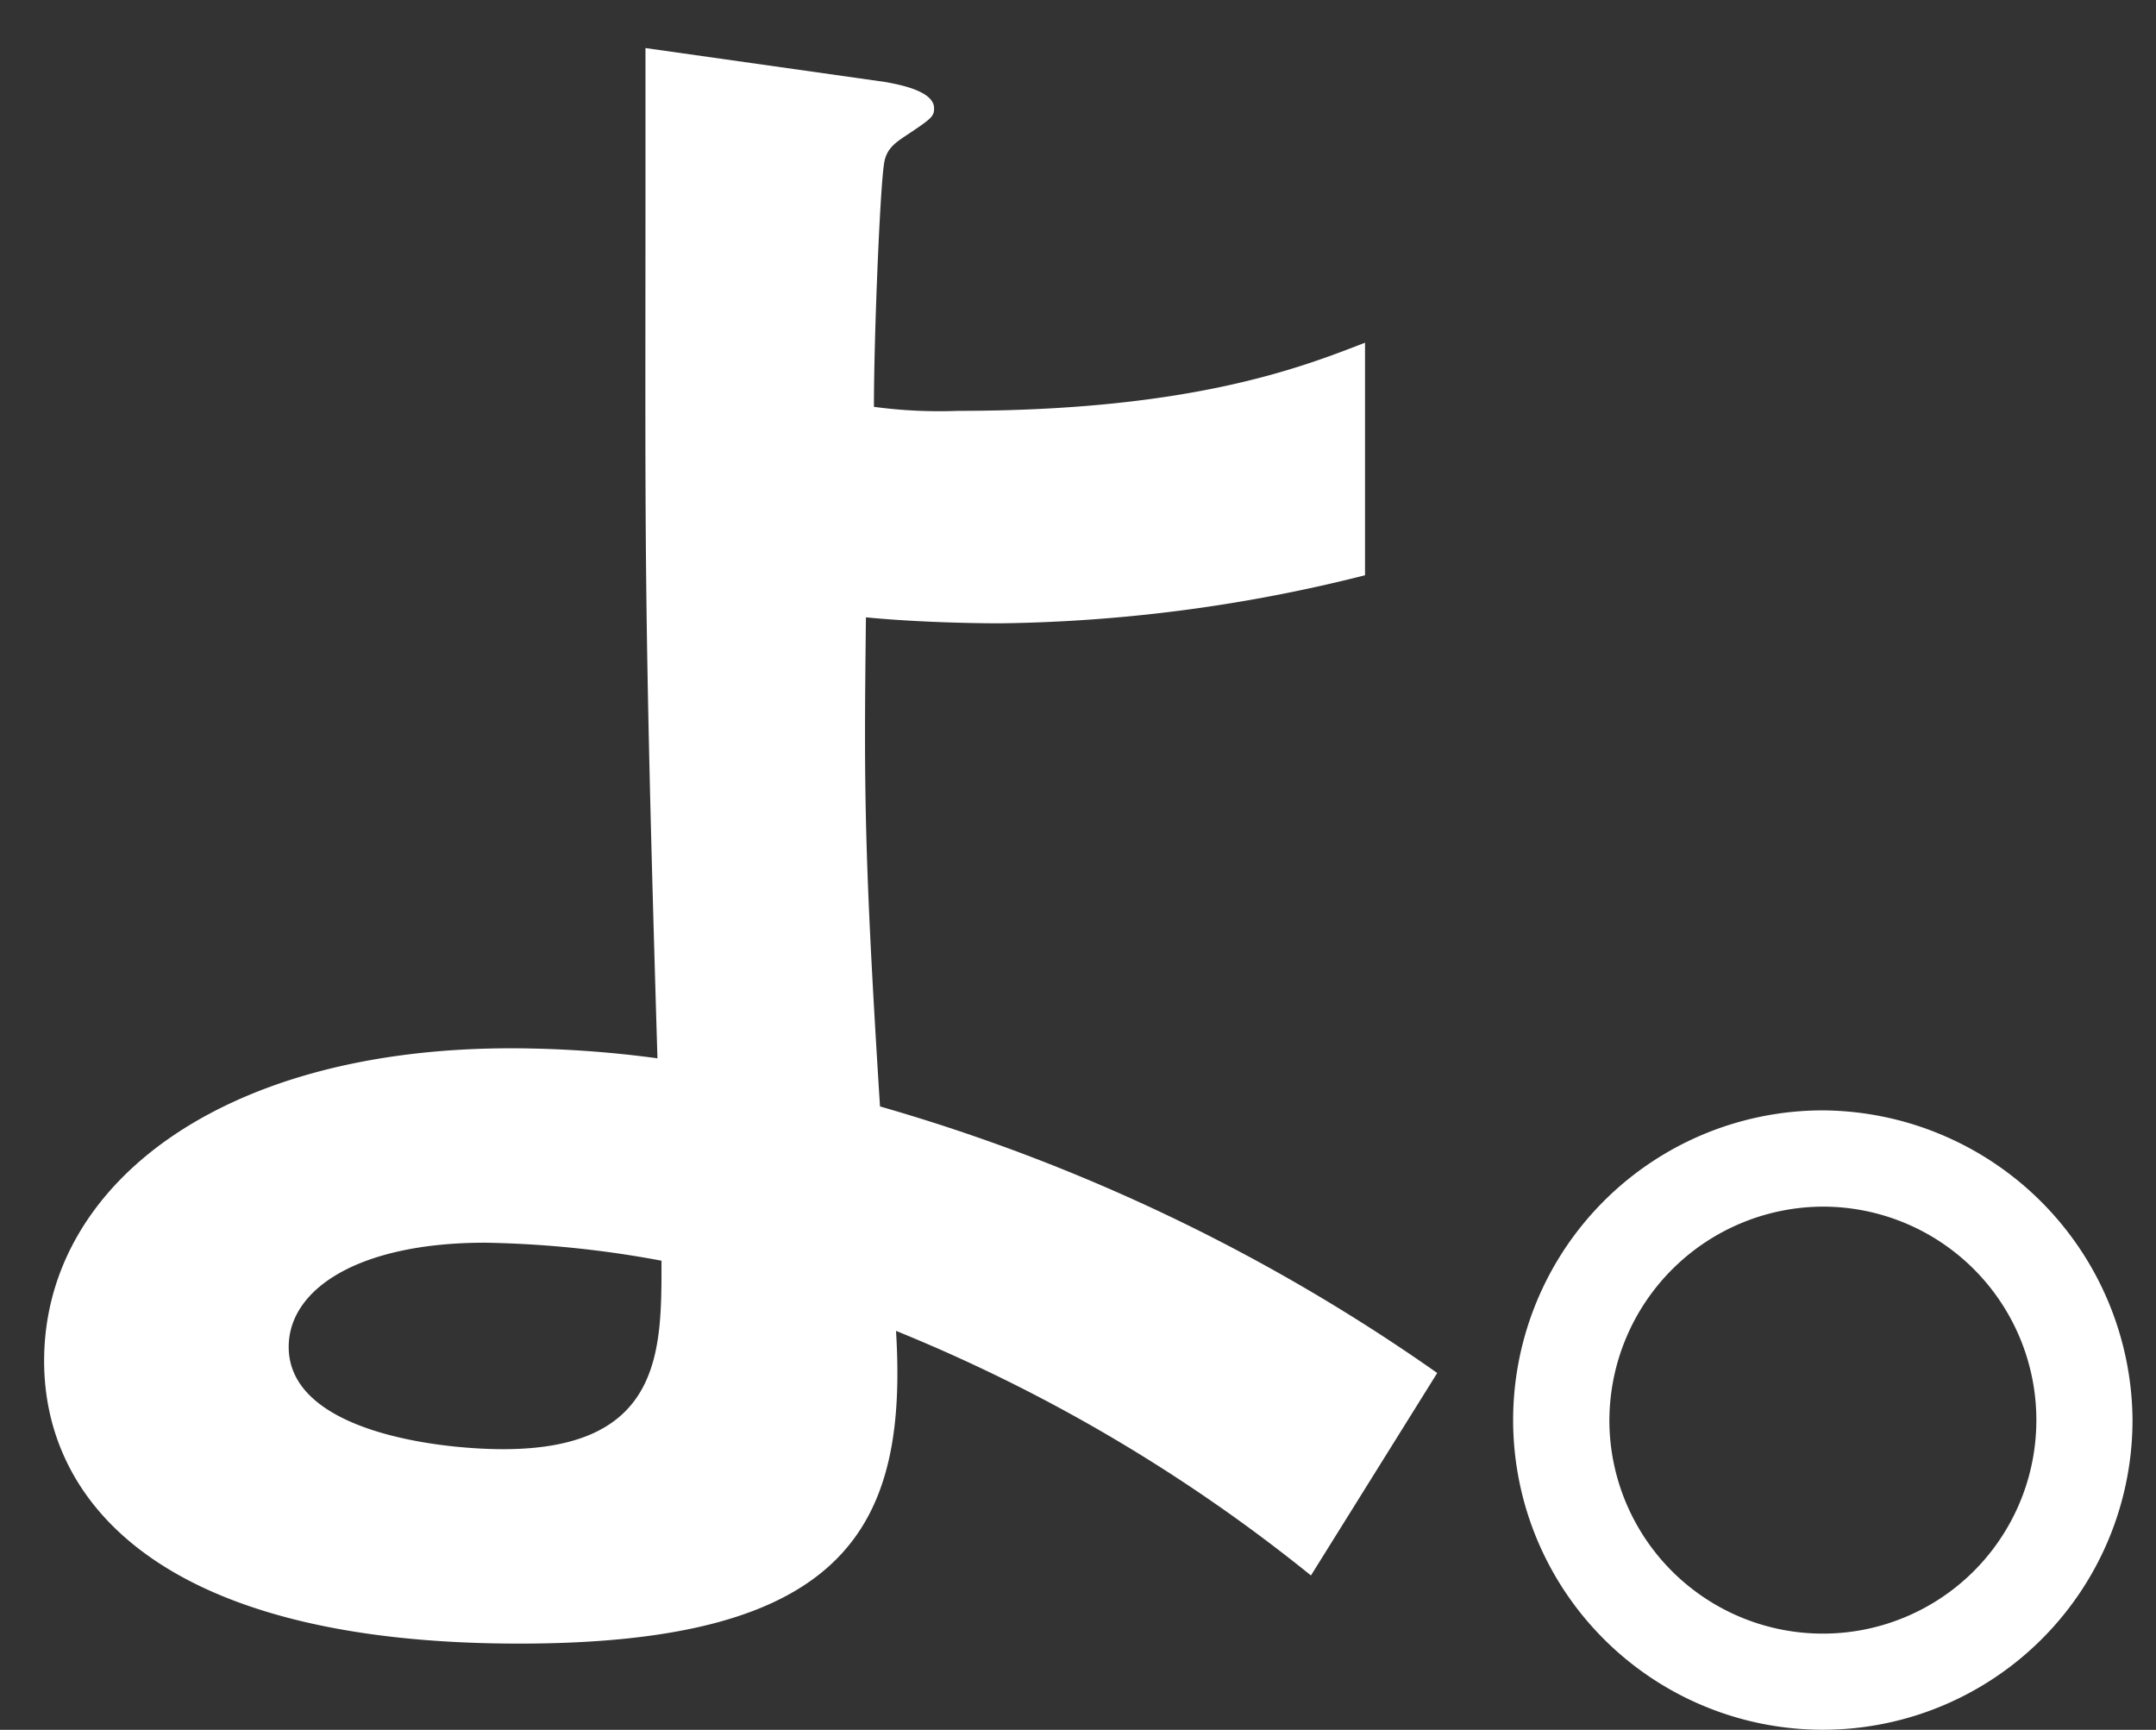
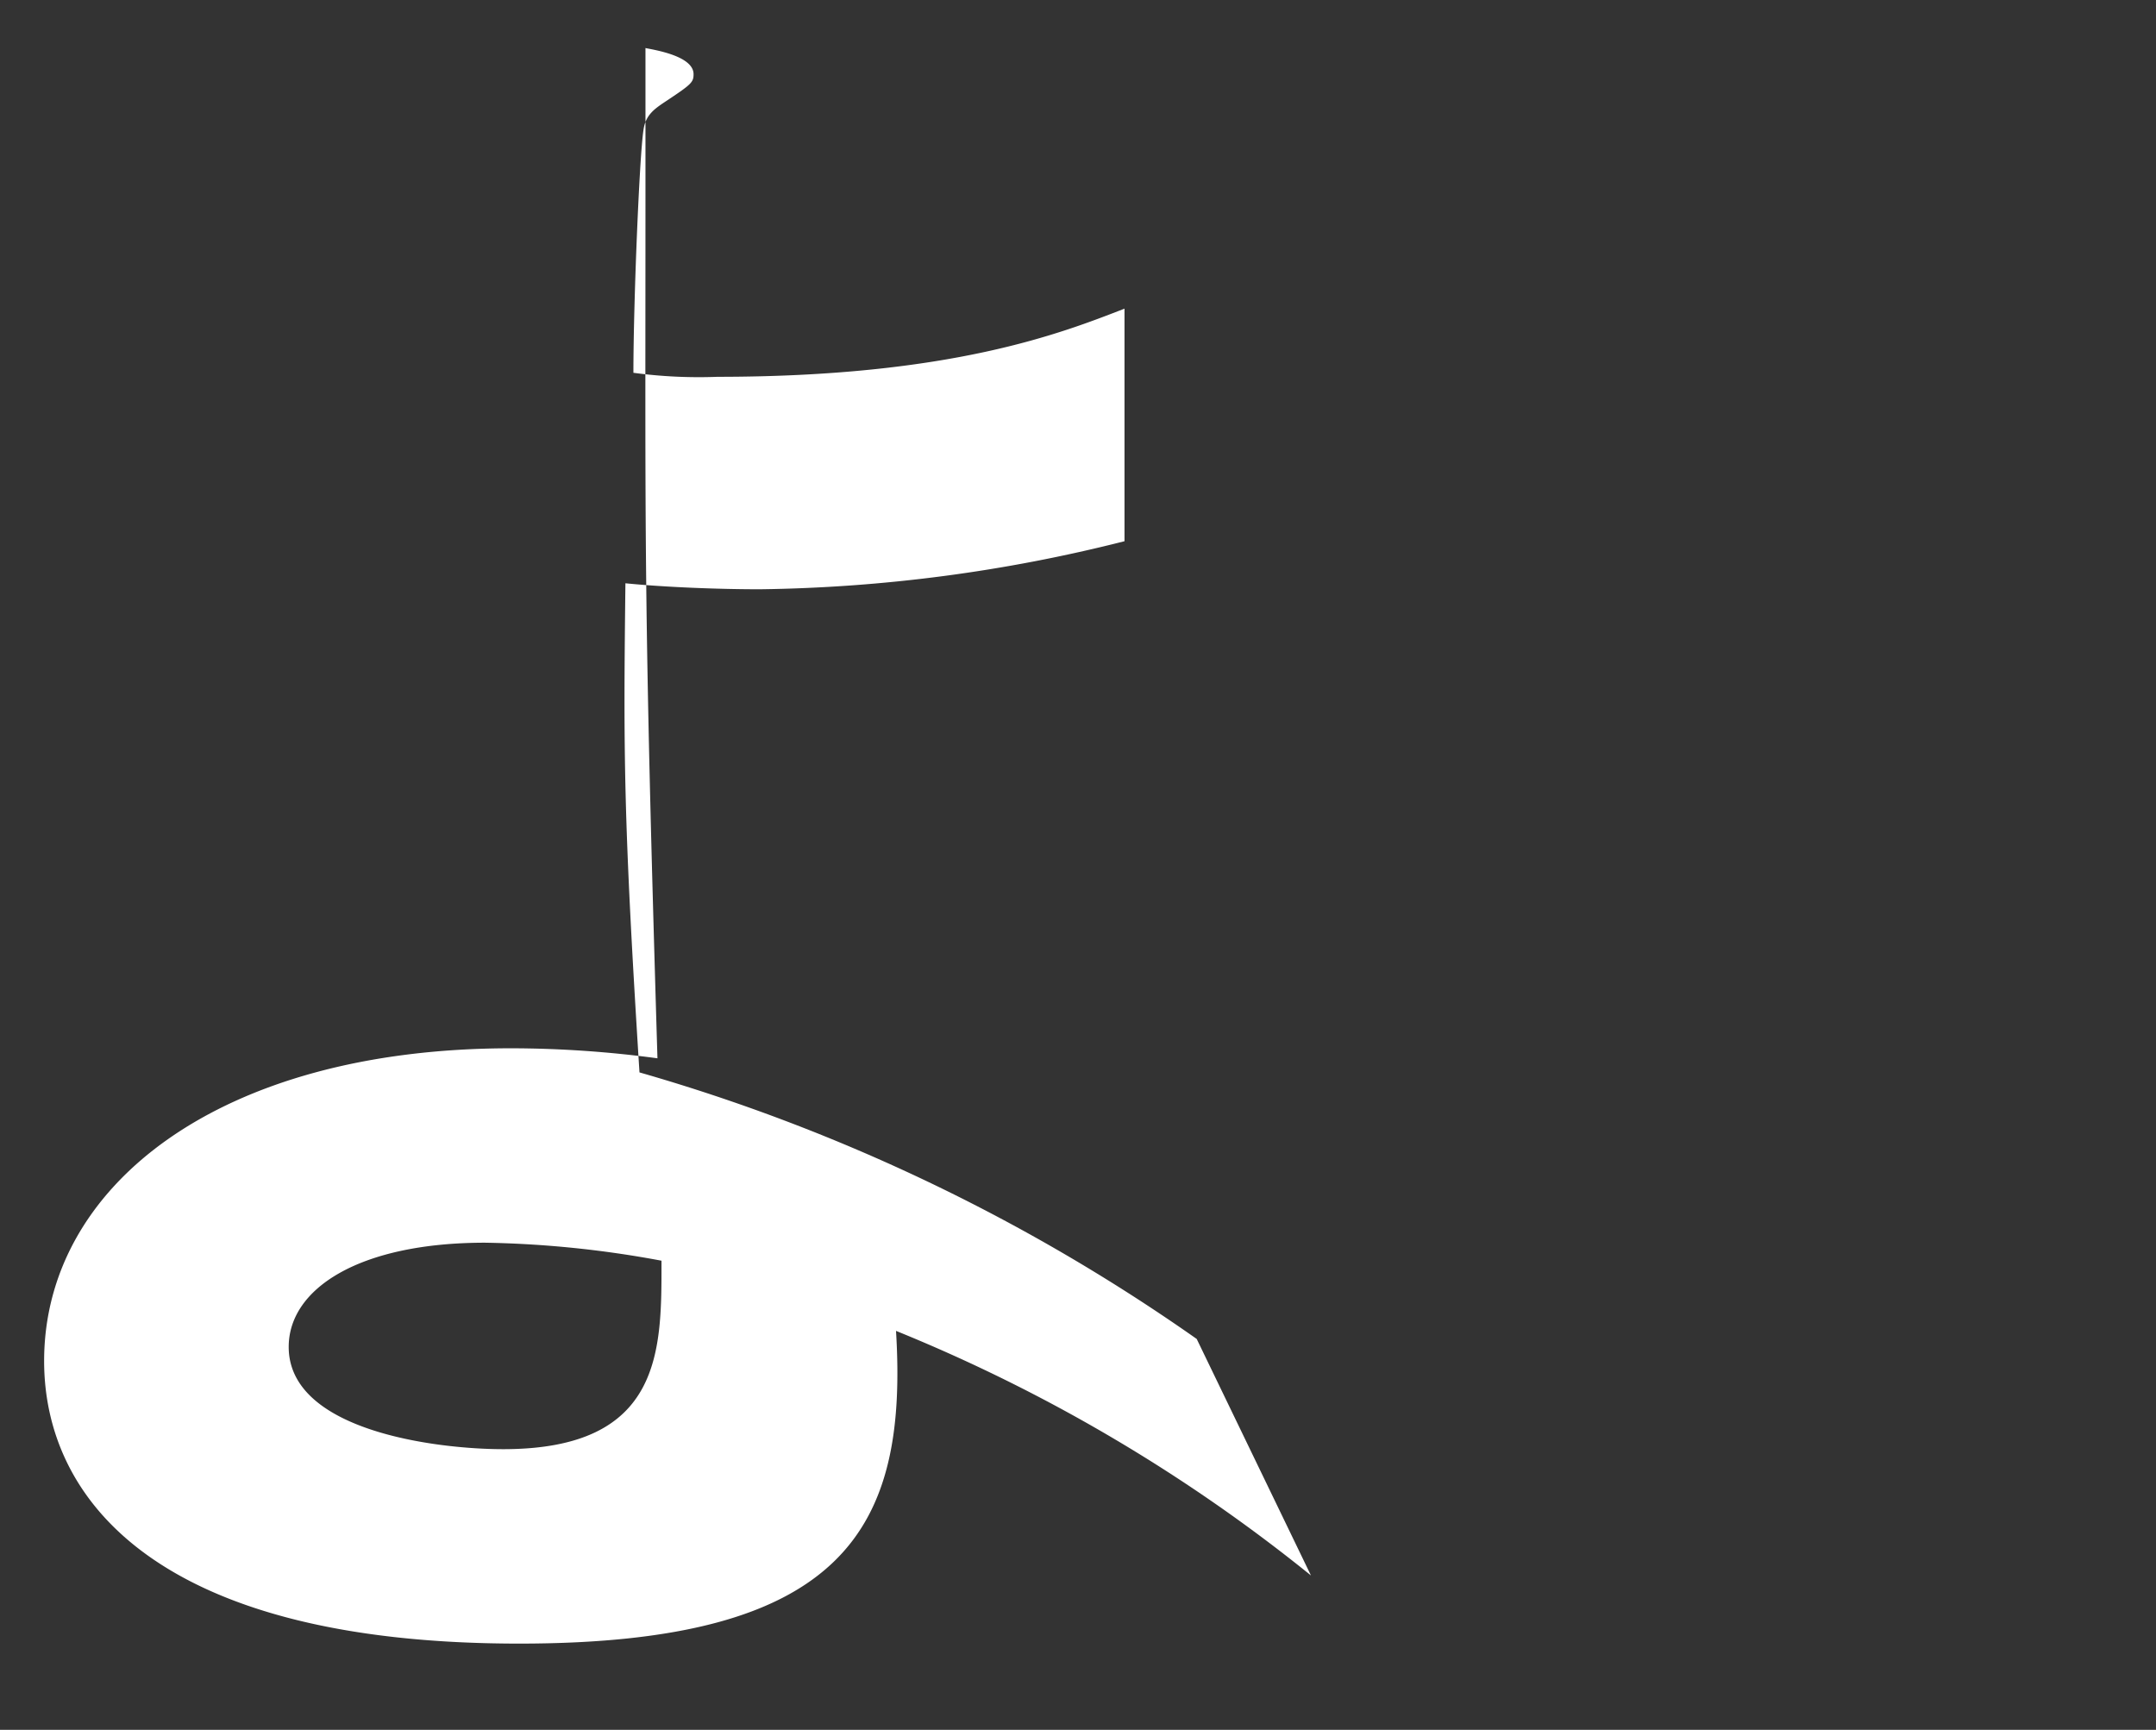
<svg xmlns="http://www.w3.org/2000/svg" width="86" height="69" viewBox="0 0 86 69">
  <rect x="0" y="0" width="86" height="69" fill="#333333" stroke="none" />
  <g id="グループ_84" data-name="グループ 84" transform="translate(-511 -38)">
-     <path id="パス_6355" data-name="パス 6355" d="M3656.687,383.046a12.353,12.353,0,1,1-12.312-12.314A12.438,12.438,0,0,1,3656.687,383.046Zm-20.867,0a8.516,8.516,0,1,0,8.555-8.475A8.548,8.548,0,0,0,3635.821,383.046Z" transform="translate(-3060.624 -288.441)" fill="#fff" />
-     <path id="パス_6354" data-name="パス 6354" d="M3649.893,408.068a65.537,65.537,0,0,0-16.551-9.756c.479,7.836-2,12.474-15.032,12.474-14.55,0-18.949-5.838-18.949-11.274,0-6.955,6.955-12.472,18.629-12.472a43.908,43.908,0,0,1,5.836.4c-.559-18.549-.478-20.627-.478-34.619v-5.678l9.594,1.358c.4.081,1.918.322,1.918,1.042,0,.318-.081.4-1.04,1.038-.479.32-.878.559-.959,1.2-.16,1.04-.4,6.876-.4,9.673a19.483,19.483,0,0,0,3.359.16c9.354,0,13.75-1.759,16.23-2.718v9.276a62.162,62.162,0,0,1-14.55,1.917c-1.6,0-3.758-.079-5.358-.239-.08,6.8-.08,9.353.561,19.51a74.176,74.176,0,0,1,22.227,10.632Zm-32.942-13.273c-5.035,0-7.834,1.838-7.834,4.157,0,3.359,5.915,4.079,8.556,4.079,6.4,0,6.314-4,6.314-7.518A41.7,41.7,0,0,0,3616.951,394.795Z" transform="translate(-3086.601 -307.226)" fill="#fff" />
-     <rect id="長方形_1284" data-name="長方形 1284" width="86" height="69" transform="translate(511 38)" fill="rgba(255,255,255,0)" />
+     <path id="パス_6354" data-name="パス 6354" d="M3649.893,408.068a65.537,65.537,0,0,0-16.551-9.756c.479,7.836-2,12.474-15.032,12.474-14.55,0-18.949-5.838-18.949-11.274,0-6.955,6.955-12.472,18.629-12.472a43.908,43.908,0,0,1,5.836.4c-.559-18.549-.478-20.627-.478-34.619v-5.678c.4.081,1.918.322,1.918,1.042,0,.318-.081.4-1.04,1.038-.479.32-.878.559-.959,1.2-.16,1.04-.4,6.876-.4,9.673a19.483,19.483,0,0,0,3.359.16c9.354,0,13.75-1.759,16.23-2.718v9.276a62.162,62.162,0,0,1-14.55,1.917c-1.6,0-3.758-.079-5.358-.239-.08,6.8-.08,9.353.561,19.51a74.176,74.176,0,0,1,22.227,10.632Zm-32.942-13.273c-5.035,0-7.834,1.838-7.834,4.157,0,3.359,5.915,4.079,8.556,4.079,6.4,0,6.314-4,6.314-7.518A41.7,41.7,0,0,0,3616.951,394.795Z" transform="translate(-3086.601 -307.226)" fill="#fff" />
  </g>
</svg>